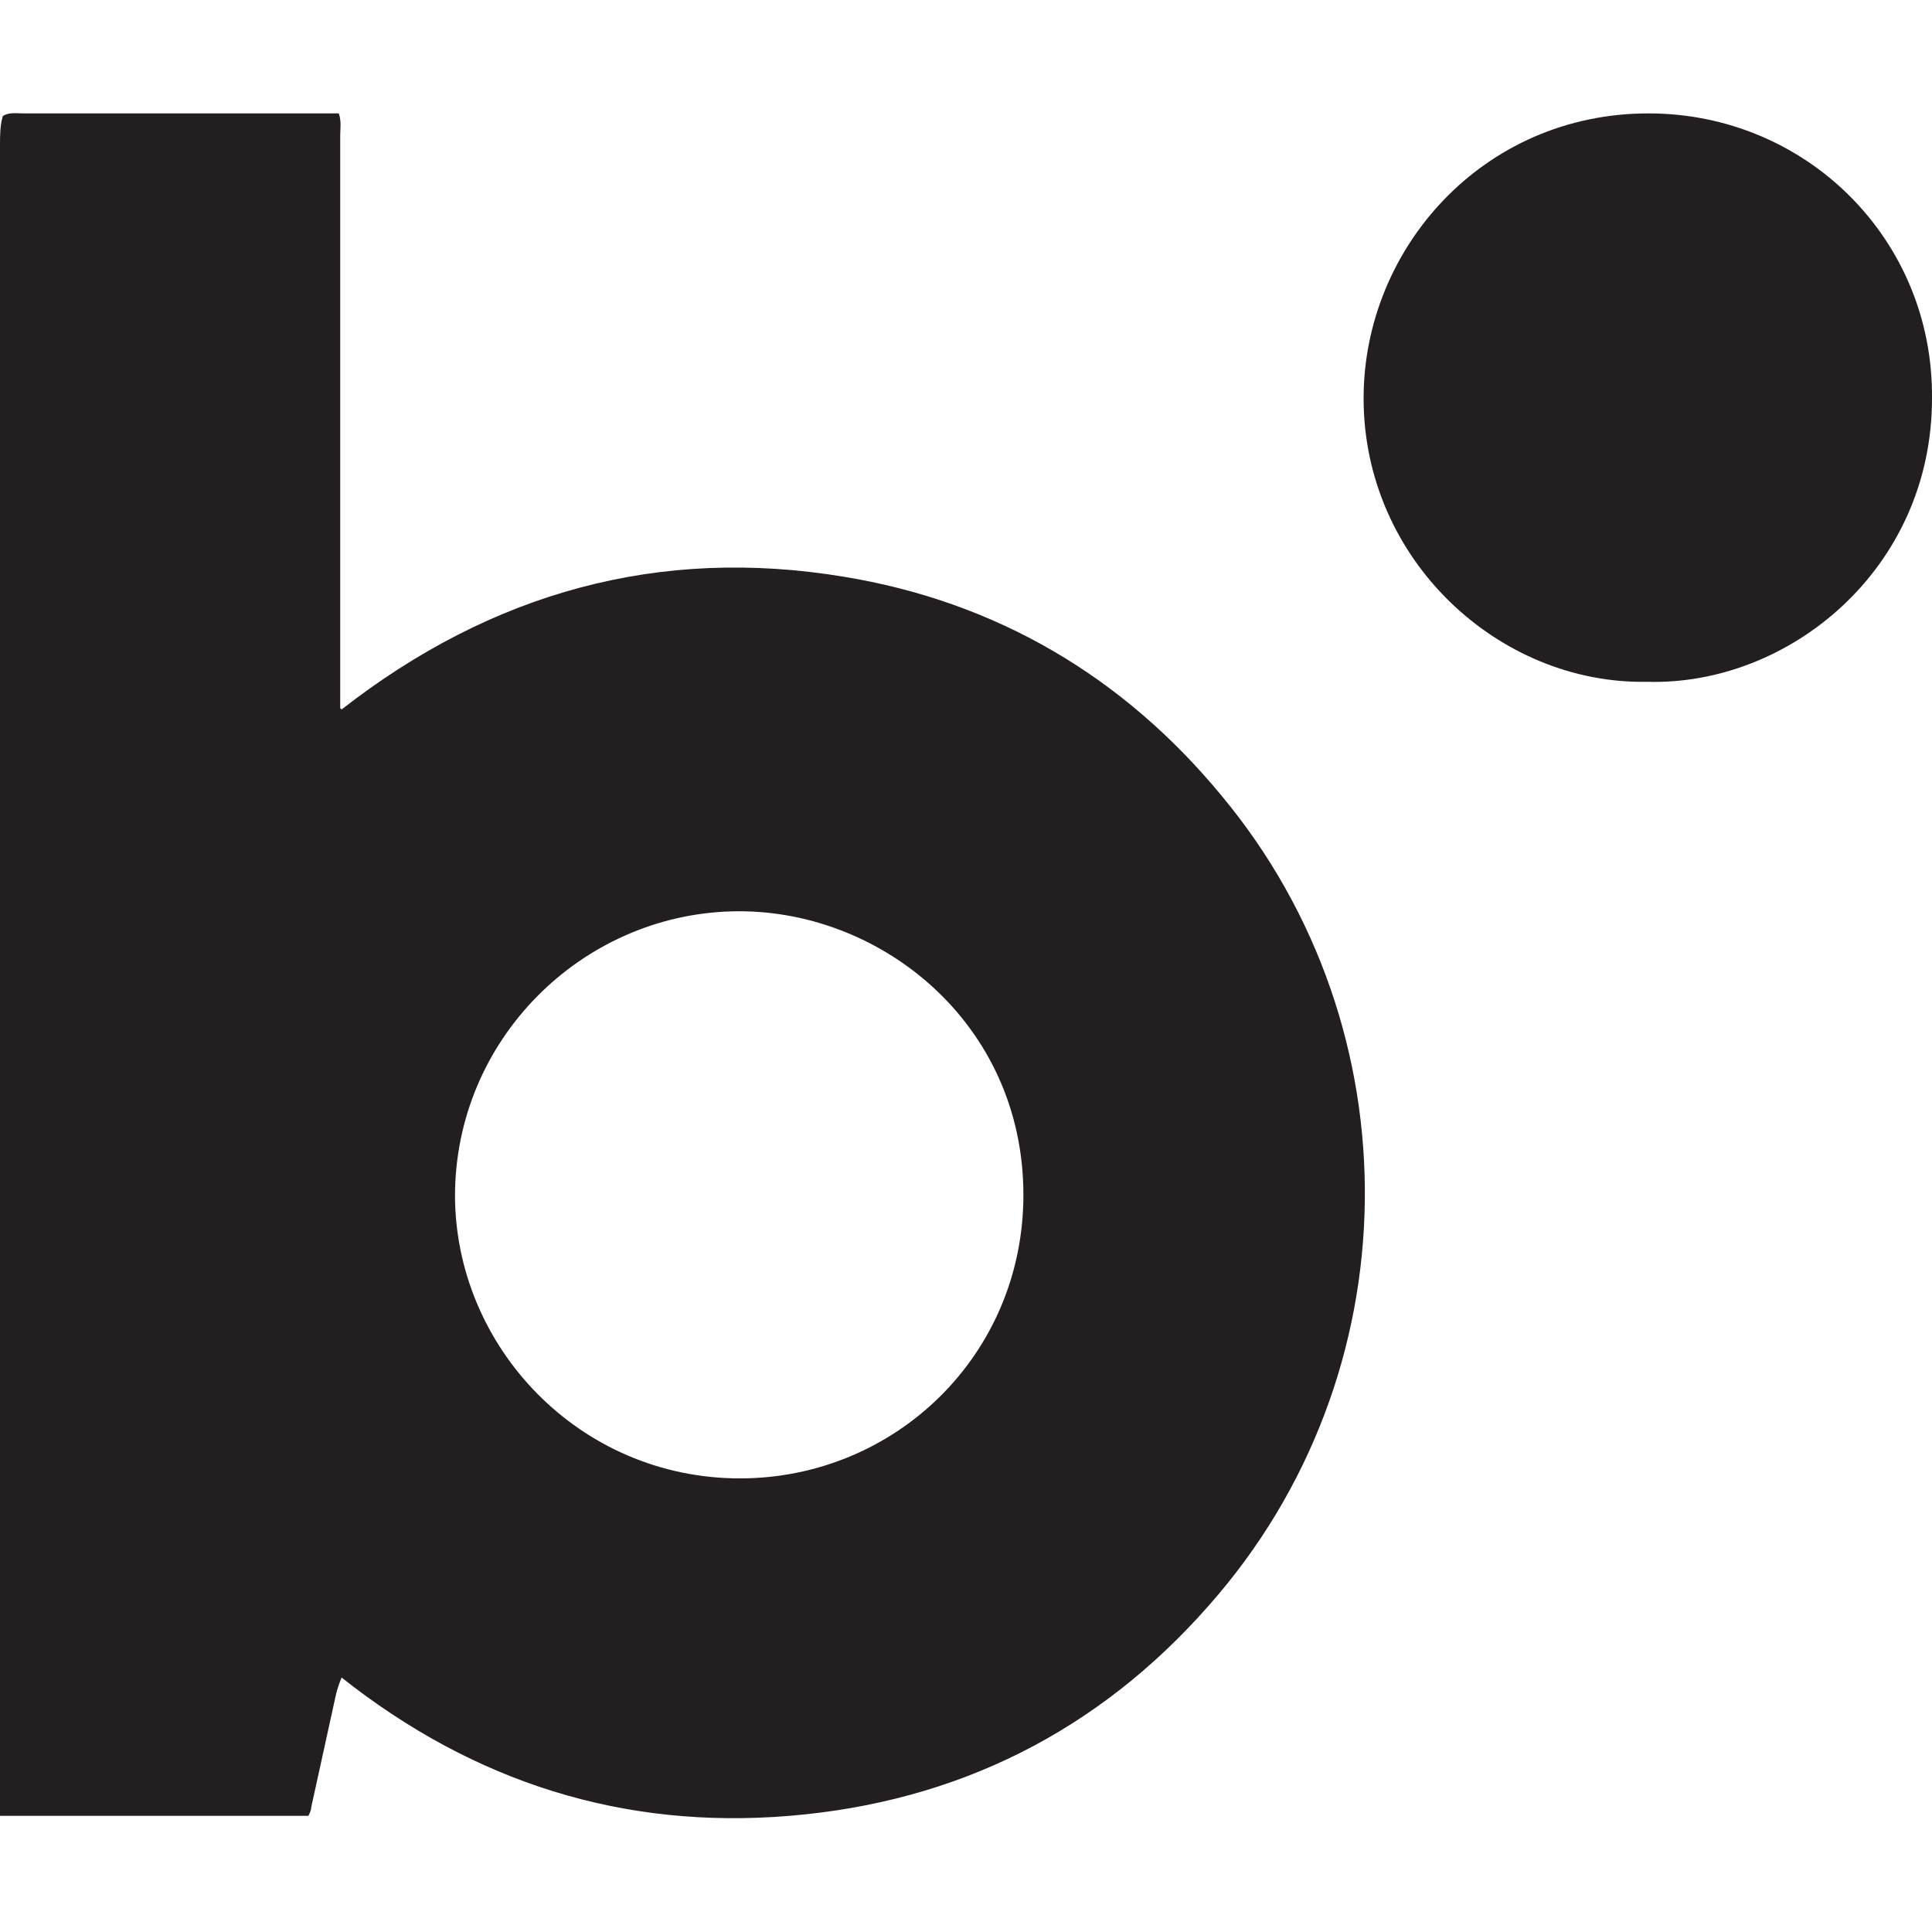
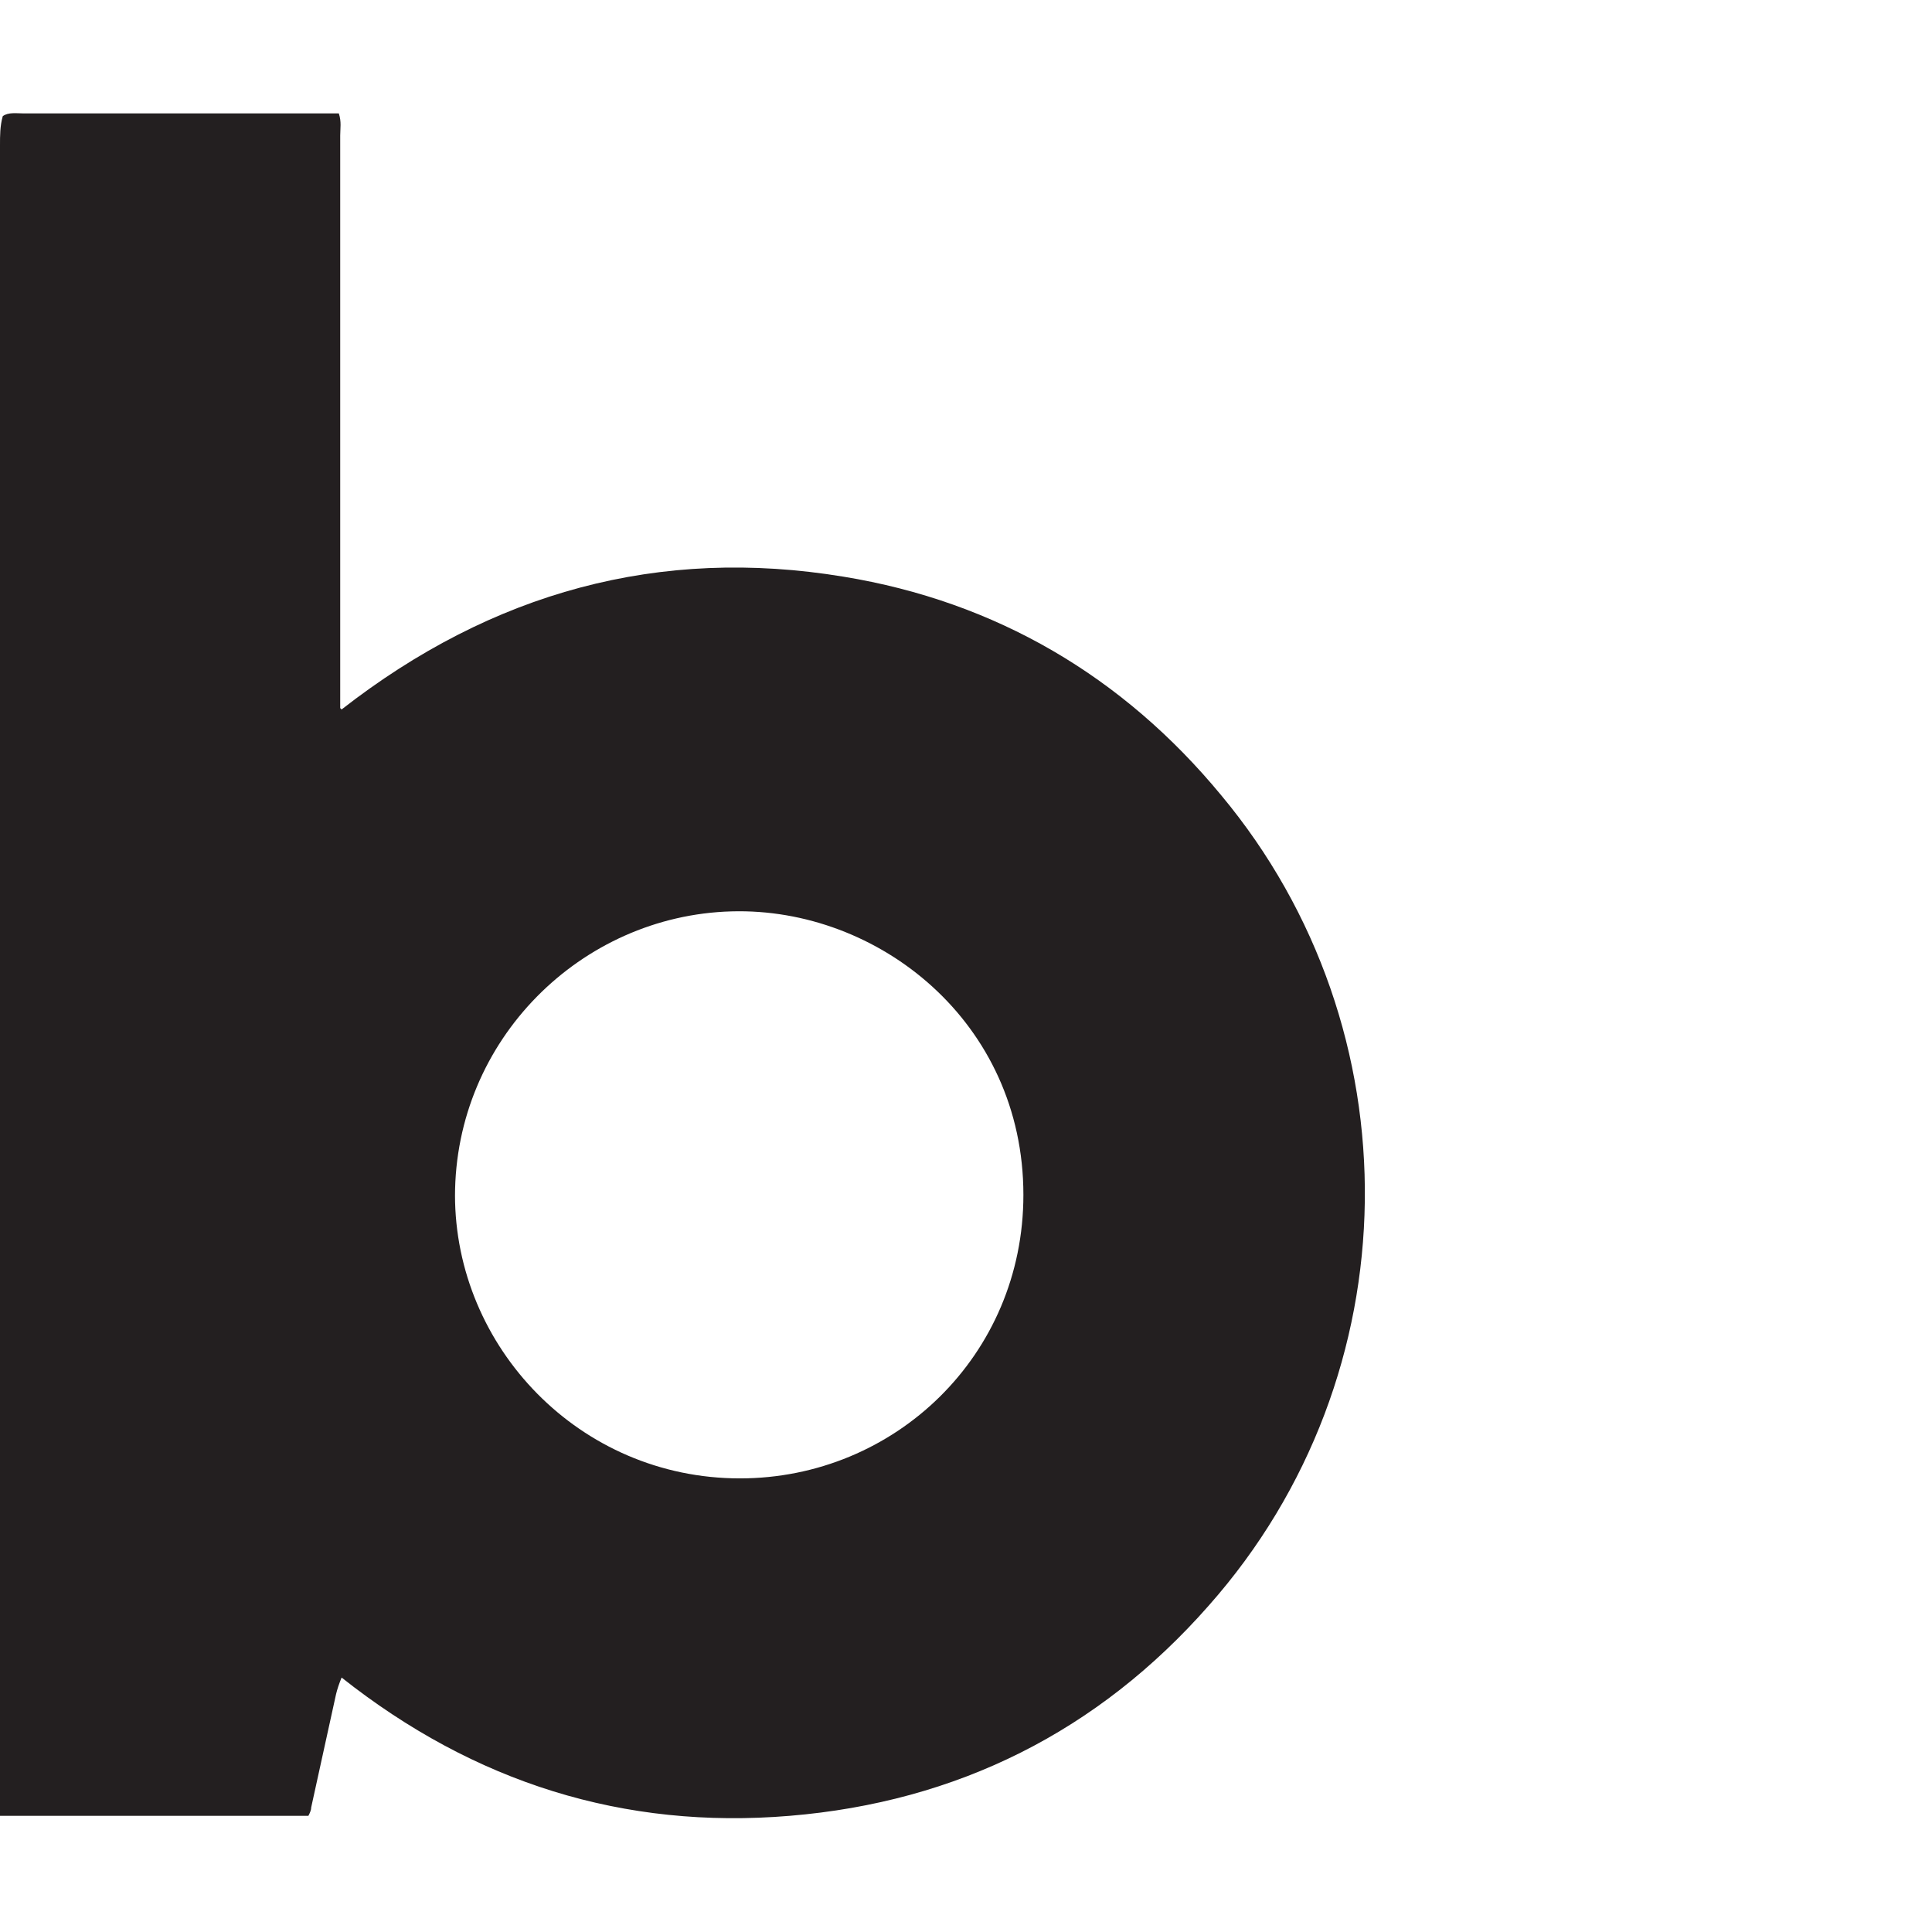
<svg xmlns="http://www.w3.org/2000/svg" height="40px" width="40px" viewBox="0 0 139.7 123.3" version="1.1" id="Layer_1">
  <defs>
    <style>
      .st0 {
        fill: #231f20;
      }
    </style>
  </defs>
-   <path d="M32.9,78.2c0,11,9,20.5,20.6,20.5,11.2,0,20.5-8.9,20.5-20.5,0-12.5-10.5-20.8-21.1-20.5-10.9.3-20,9.3-20,20.6M24.7,43.1c10.9-8.5,23-11.8,36.3-9.6,11,1.8,20.2,7.2,27.3,15.8,14.1,16.9,13.9,41.9-.9,58.6-8,9.1-18.2,14.2-30.3,15.2-12,1-22.8-2.4-32.4-10-.2.5-.3.8-.4,1.2-.6,2.7-1.2,5.5-1.8,8.2,0,.2-.1.4-.2.6-.3,0-.6,0-.9,0-6.8,0-13.6,0-20.4,0-.3,0-.6,0-1,0,0-.3-.1-.6-.1-.9,0-.4,0-.9,0-1.3C0,81.4,0,41.9,0,2.3,0,1.6,0,.9.2.2.6-.1,1.2,0,1.7,0c7.1,0,14.2,0,21.3,0,.5,0,1,0,1.5,0,.2.6.1,1.1.1,1.6,0,9.5,0,19,0,28.5v12.9Z" class="st0" />
-   <path d="M119.1,41.1c-10.7.2-20.5-8.8-20.5-20.5C98.6,9.8,107.2,0,119.2,0c11.4,0,20.6,9.1,20.5,20.6,0,12.4-10.4,20.8-20.6,20.5" class="st0" />
+   <path d="M32.9,78.2c0,11,9,20.5,20.6,20.5,11.2,0,20.5-8.9,20.5-20.5,0-12.5-10.5-20.8-21.1-20.5-10.9.3-20,9.3-20,20.6M24.7,43.1c10.9-8.5,23-11.8,36.3-9.6,11,1.8,20.2,7.2,27.3,15.8,14.1,16.9,13.9,41.9-.9,58.6-8,9.1-18.2,14.2-30.3,15.2-12,1-22.8-2.4-32.4-10-.2.5-.3.8-.4,1.2-.6,2.7-1.2,5.5-1.8,8.2,0,.2-.1.4-.2.6-.3,0-.6,0-.9,0-6.8,0-13.6,0-20.4,0-.3,0-.6,0-1,0,0-.3-.1-.6-.1-.9,0-.4,0-.9,0-1.3C0,81.4,0,41.9,0,2.3,0,1.6,0,.9.2.2.6-.1,1.2,0,1.7,0c7.1,0,14.2,0,21.3,0,.5,0,1,0,1.5,0,.2.6.1,1.1.1,1.6,0,9.5,0,19,0,28.5v12.9" class="st0" />
</svg>